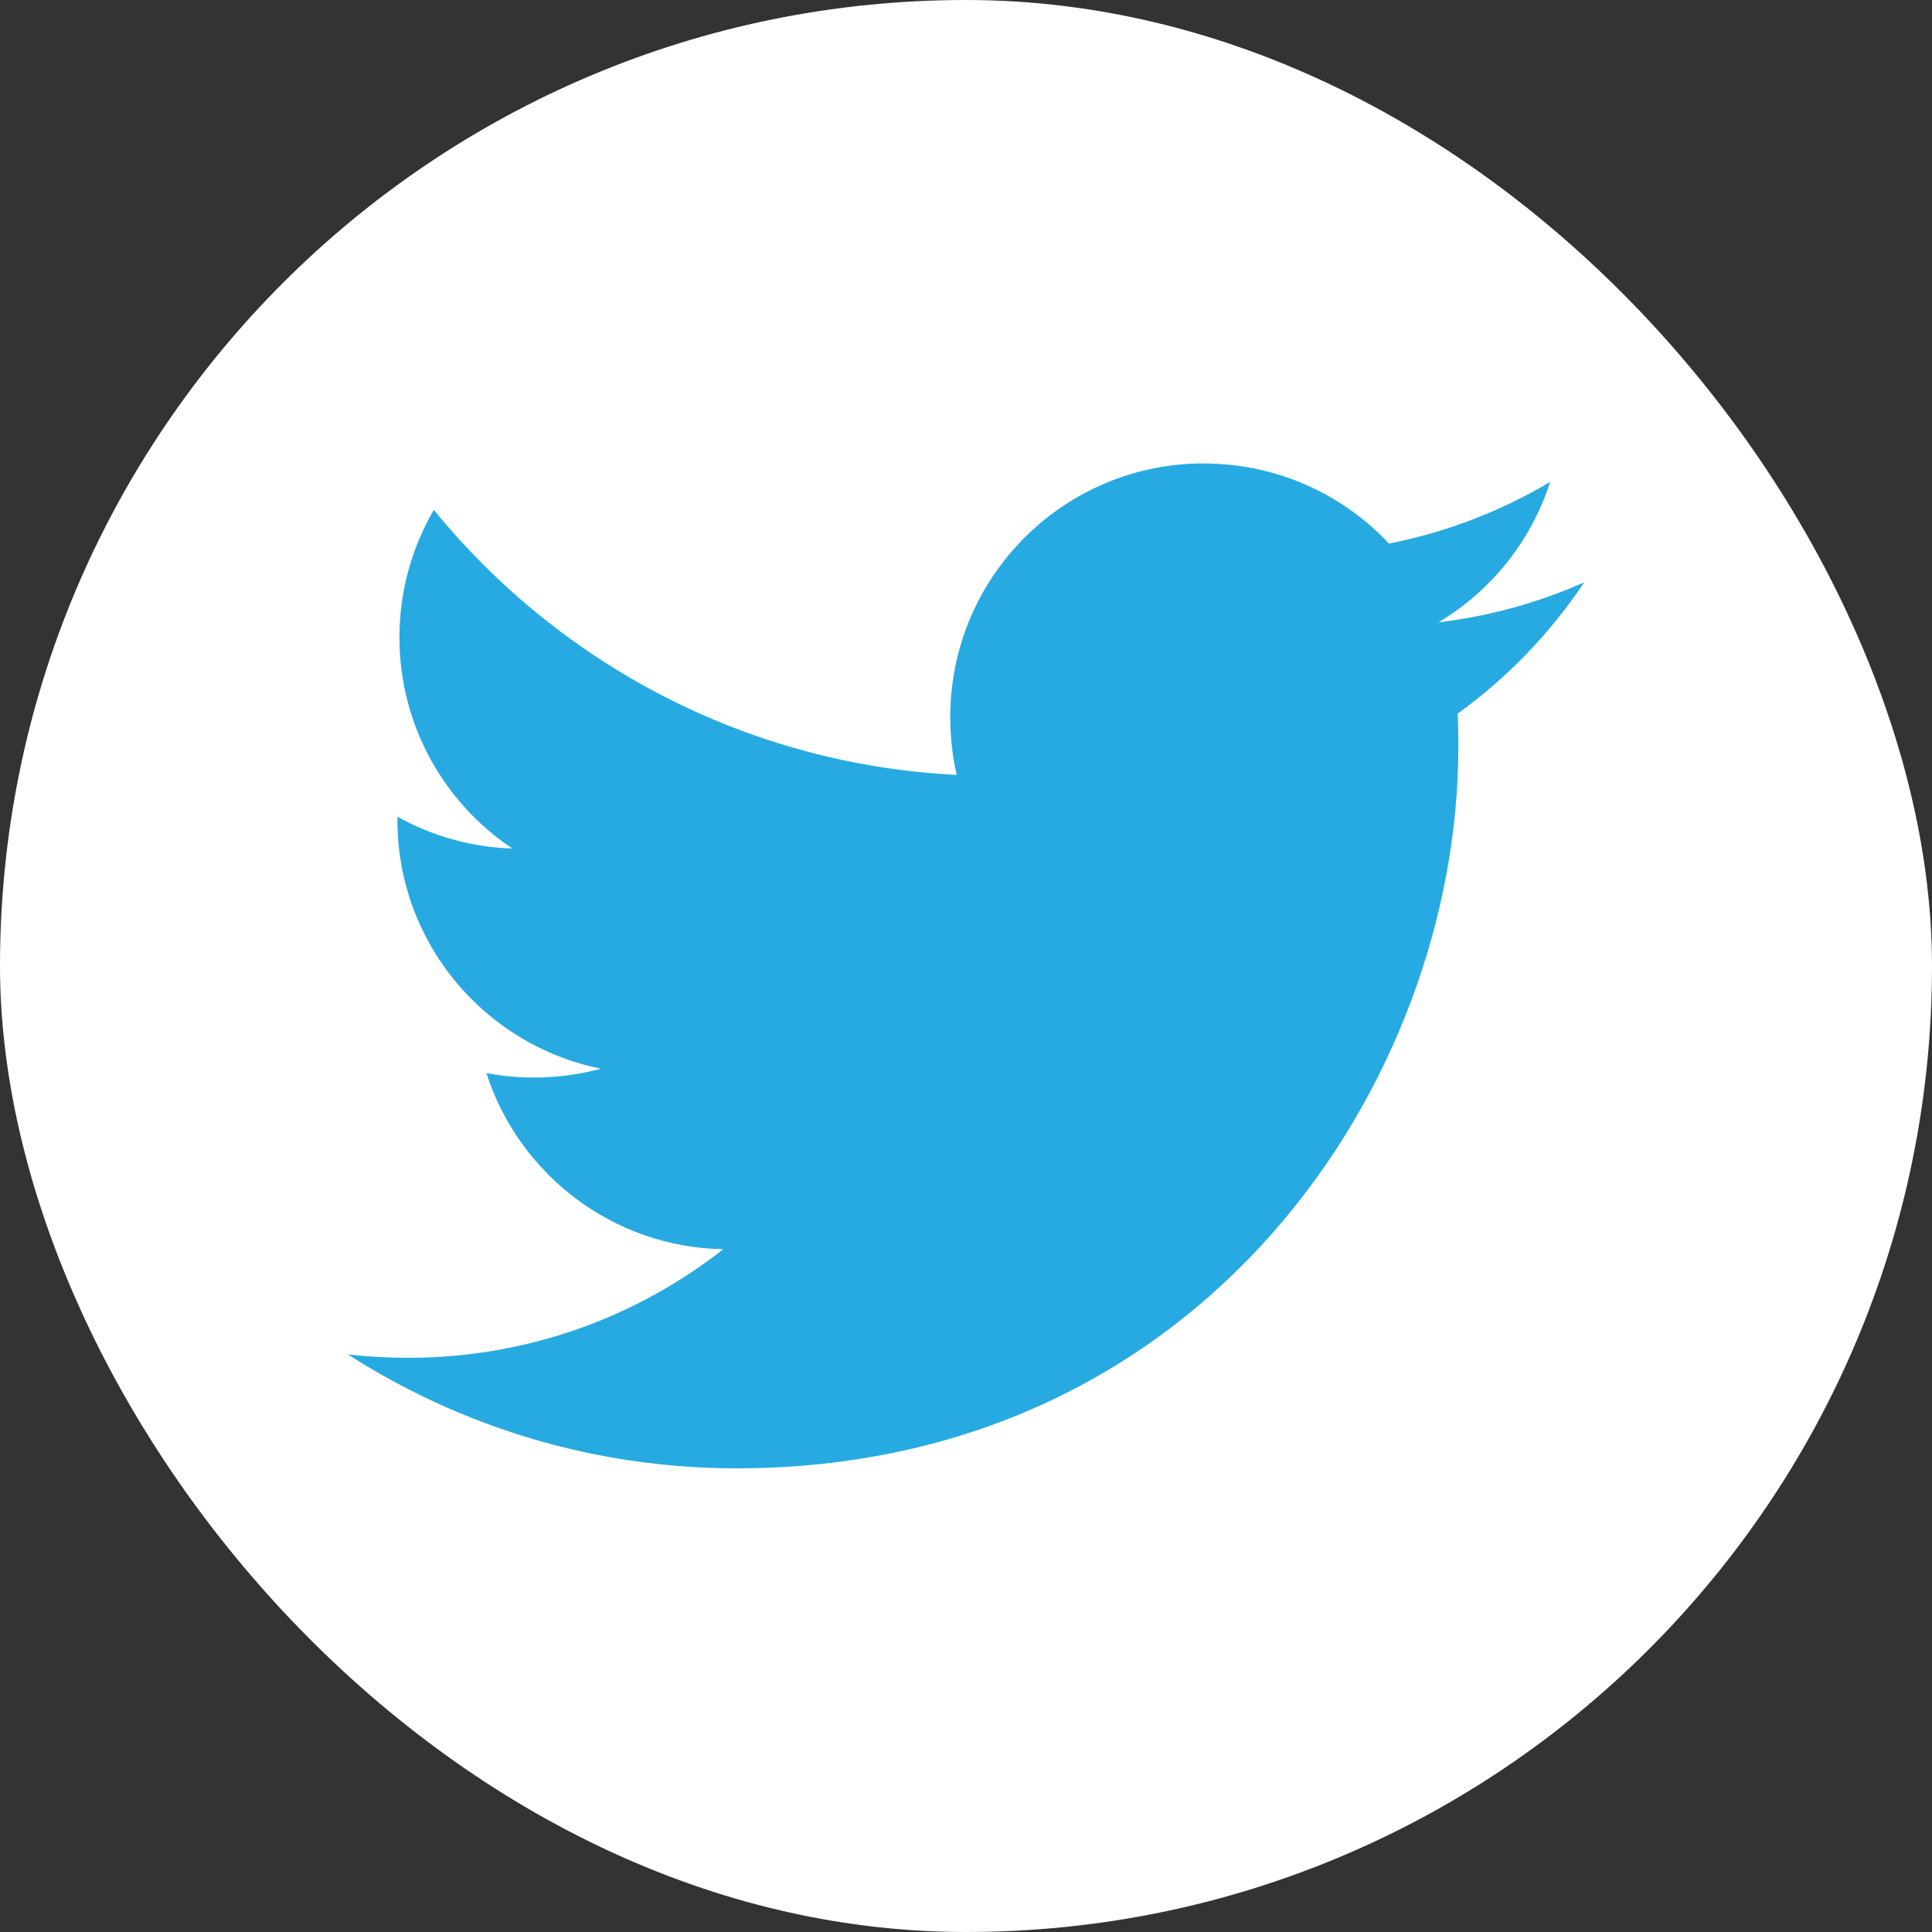
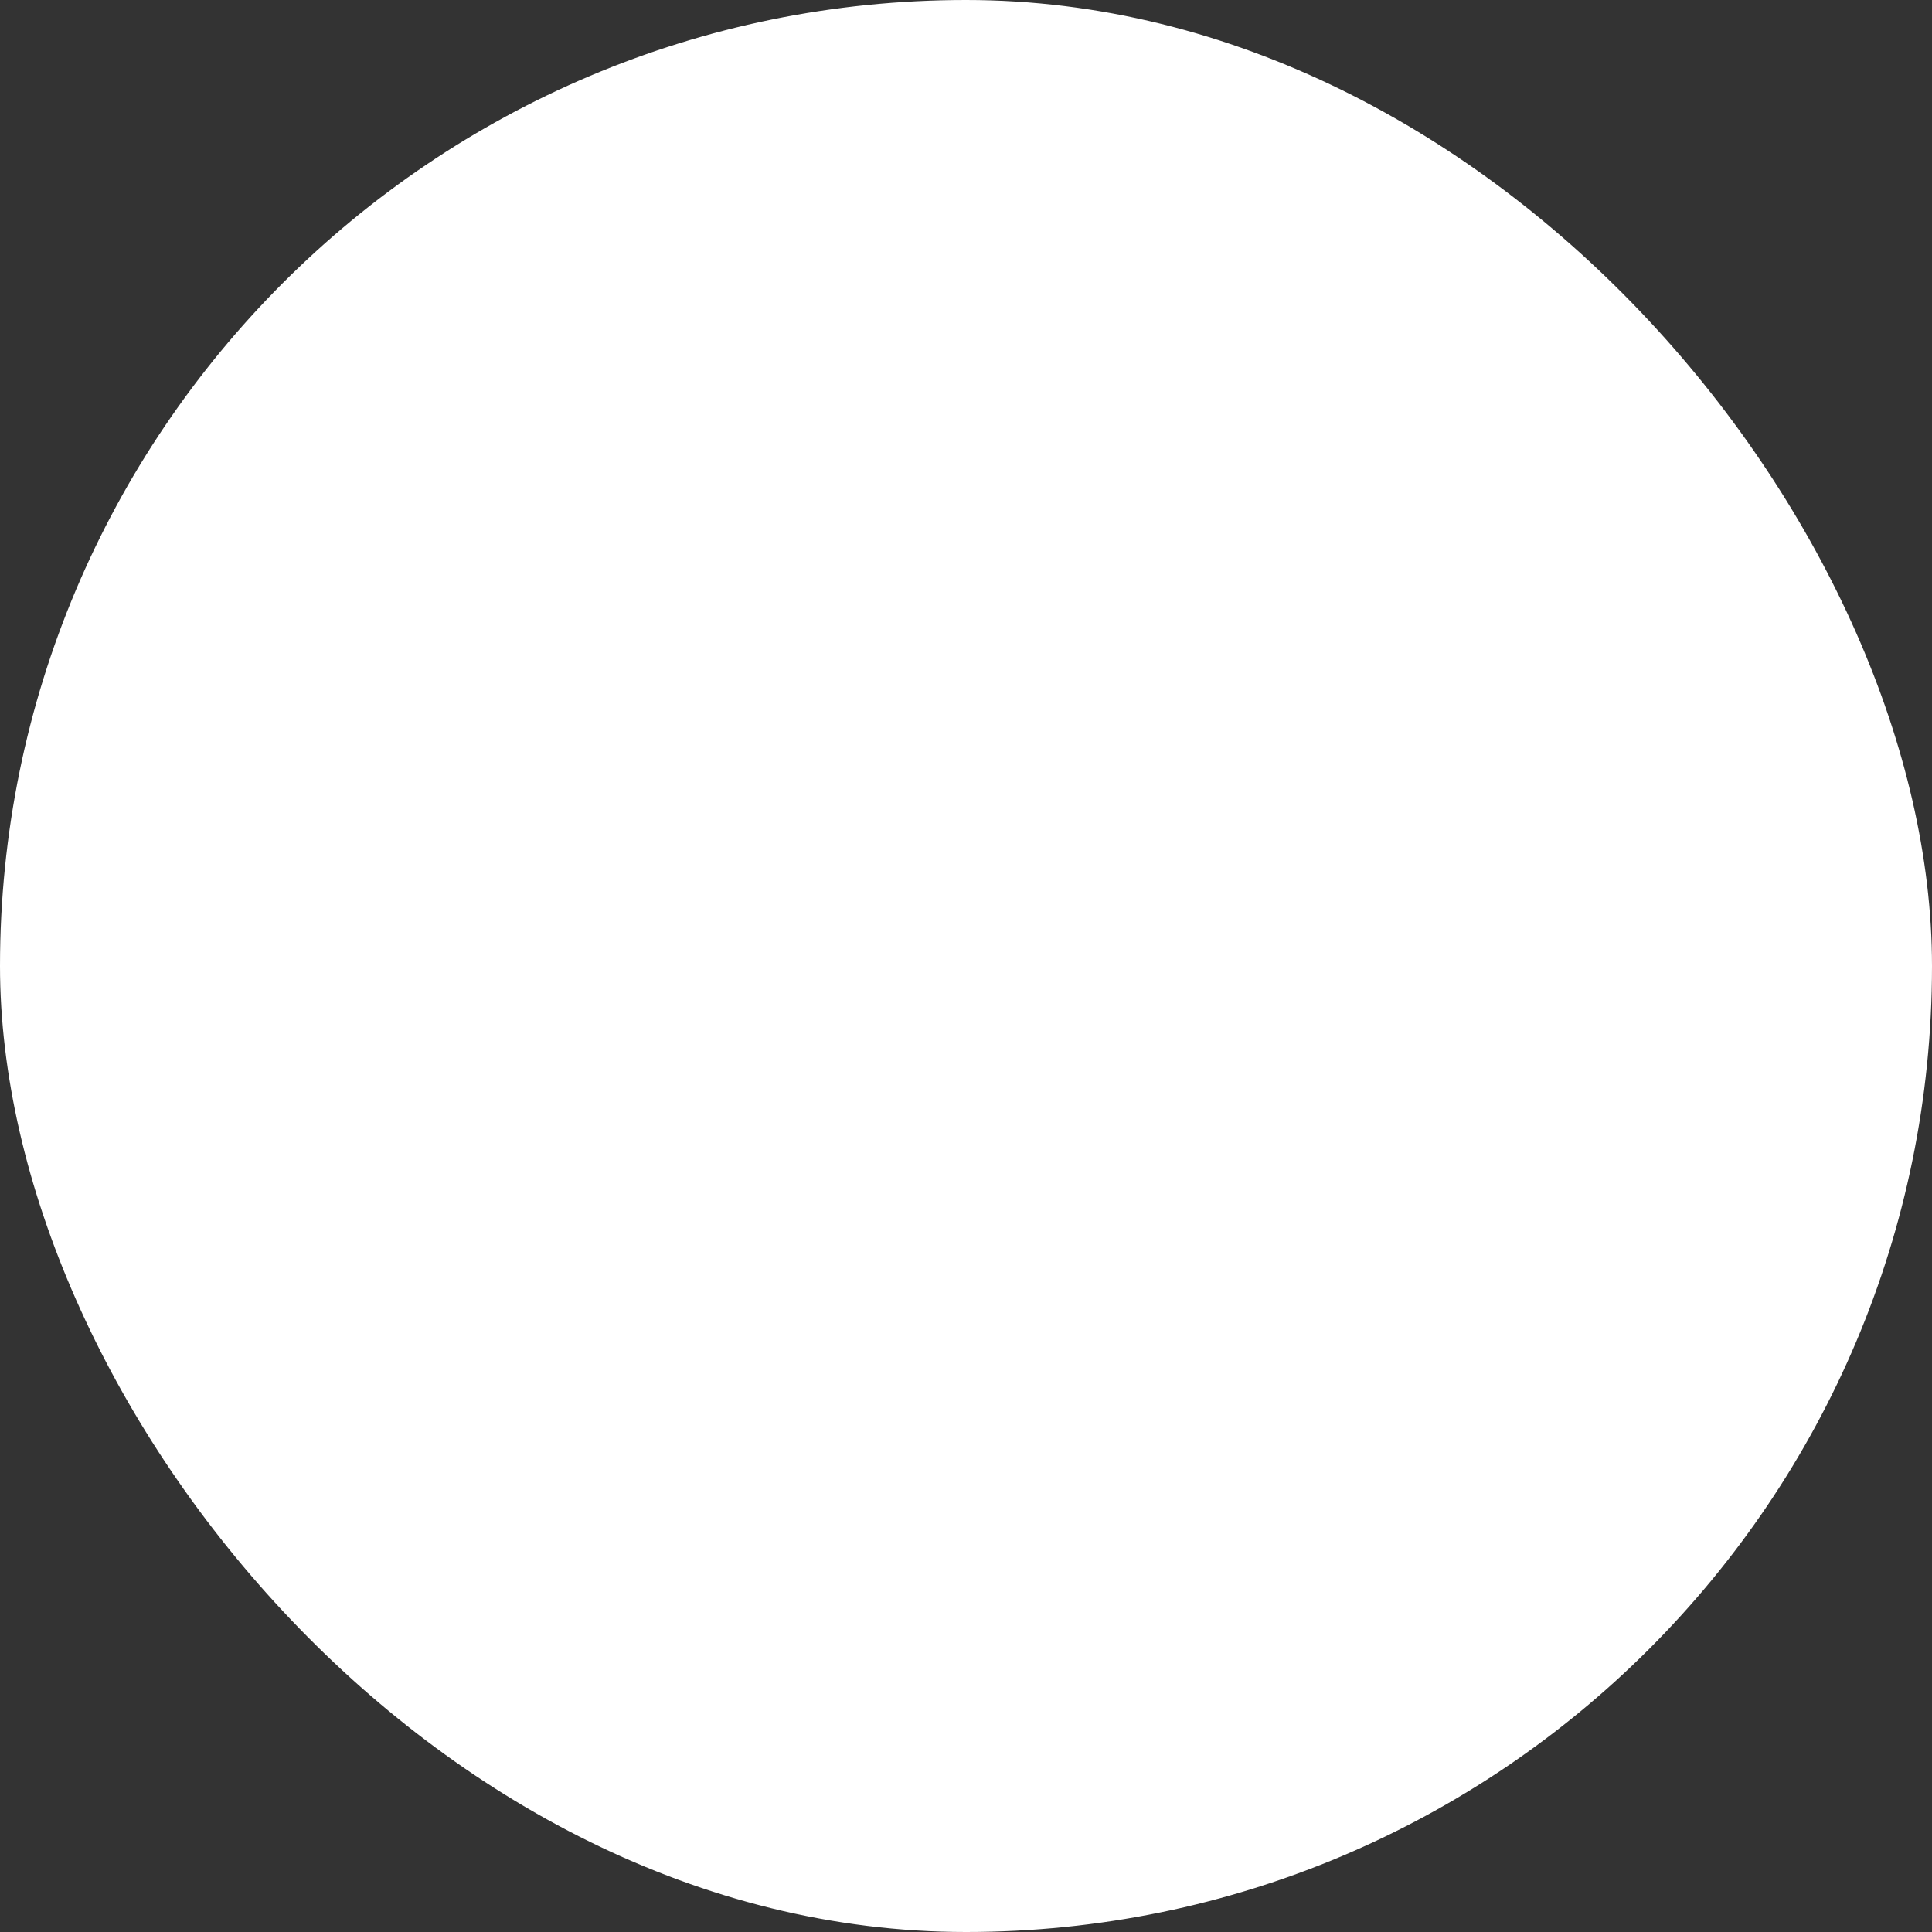
<svg xmlns="http://www.w3.org/2000/svg" width="500" height="500">
  <rect width="100%" height="100%" fill="#333333" stroke="none" />
  <g>
    <title>background</title>
-     <rect fill="none" id="canvas_background" height="402" width="582" y="-1" x="-1" />
  </g>
  <g>
    <title>Layer 1</title>
    <rect fill="#fff" y="-3e-6" x="0" width="500" ry="250" rx="250" id="rect2990-1" height="500" />
-     <path fill="#27aae1" id="rect2989" d="m309.85 119.95c-35.471.899-63.925 29.931-63.925 65.625.0 5.138.551 10.162 1.675 14.975-54.566-2.741-102.943-28.877-135.325-68.6-5.651 9.692-8.9 20.982-8.9 33.025.0 22.775 11.608 42.854 29.225 54.625-10.757-.344-20.896-3.308-29.75-8.225-.005.273.0.571.0.85.0 31.804 22.638 58.309 52.675 64.35-5.509 1.494-11.311 2.3-17.3 2.3-4.235.0-8.342-.402-12.35-1.175 8.36 26.081 32.575 45.074 61.3 45.6-22.469 17.61-50.735 28.1-81.5 28.1-5.294.0-10.537-.289-15.675-.9 29.063 18.637 63.553 29.5 100.625 29.5 120.766.0 186.8-100.041 186.8-186.8.0-2.845-.052-5.706-.175-8.525 12.823-9.237 23.955-20.808 32.75-33.975-11.764 5.229-24.416 8.771-37.7 10.35 13.563-8.12 23.971-20.982 28.875-36.325-12.687 7.529-26.74 13.001-41.7 15.95-11.972-12.758-29.041-20.725-47.925-20.725-.566.0-1.137-.014-1.7.0z" />
  </g>
</svg>